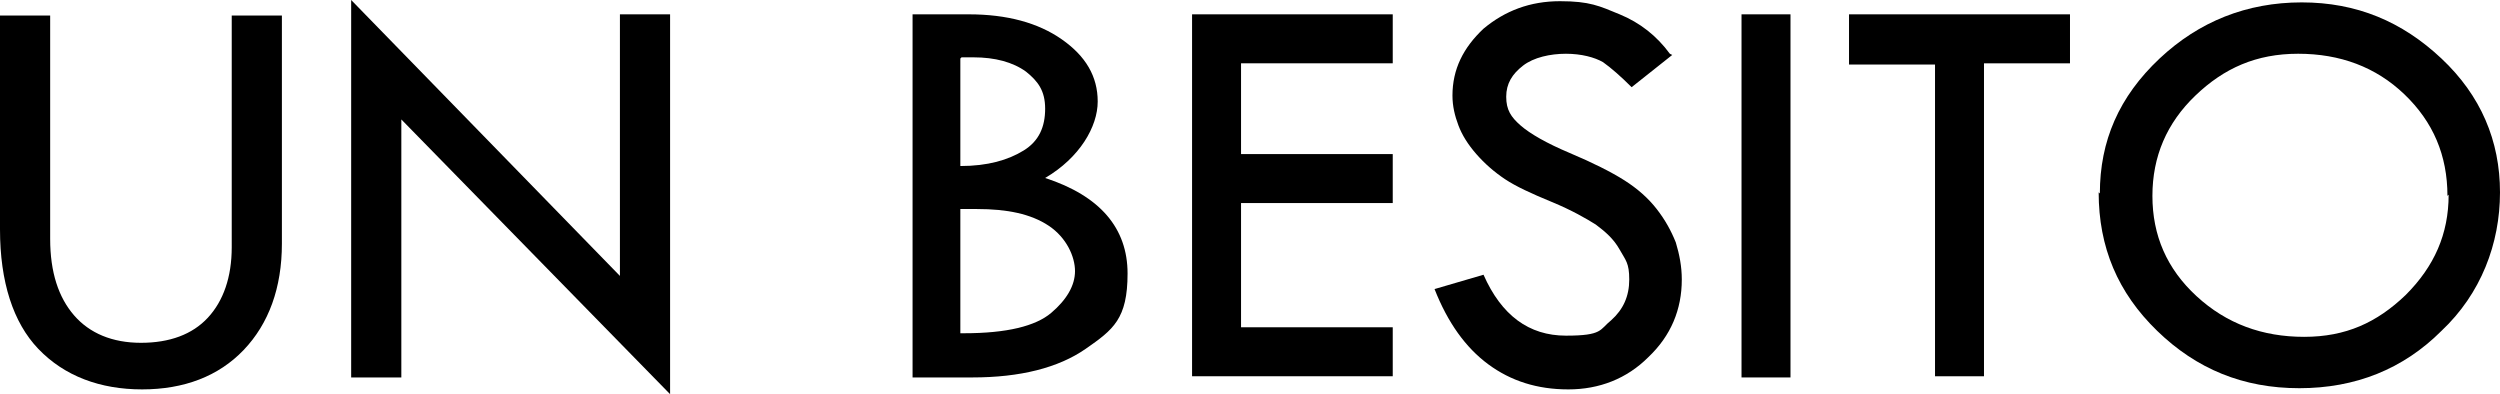
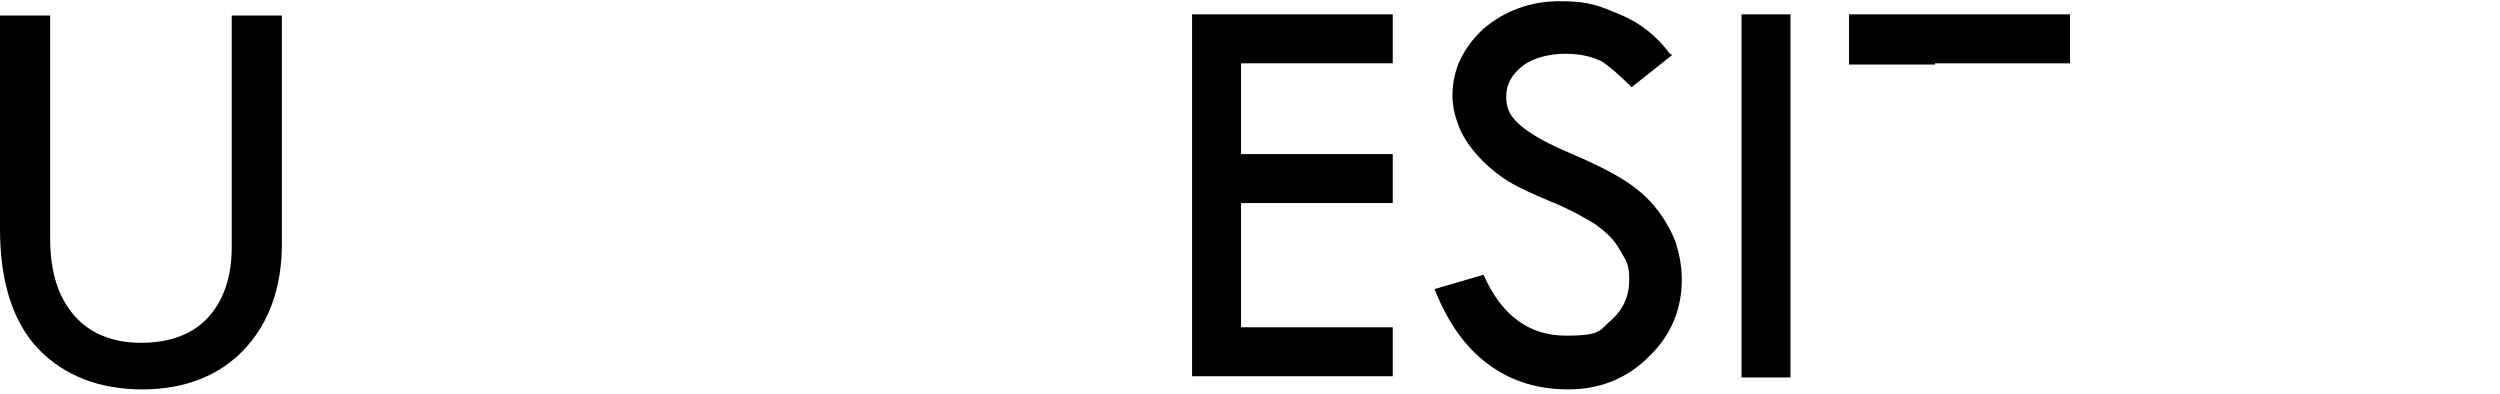
<svg xmlns="http://www.w3.org/2000/svg" viewBox="0 0 209.3 33">
  <g>
    <g id="_レイヤー_1" data-name="レイヤー_1">
      <g>
        <path d="M0,1.3h4.2v18.7c0,2.8.7,4.9,2,6.4s3.2,2.3,5.6,2.3,4.3-.7,5.6-2.1,2-3.4,2-5.9V1.3h4.2v19.1c0,3.7-1.1,6.7-3.2,8.9s-5,3.3-8.5,3.3-6.5-1.1-8.7-3.4C1.1,27,0,23.6,0,19.2V1.3h0Z" />
-         <path d="M29.4,0l22.5,23.1V1.2h4.2v31.8l-22.5-23v21.6h-4.2V0Z" />
-         <path d="M76.3,1.2h4.8c3.2,0,5.8.7,7.8,2.1s3,3.1,3,5.2-1.5,4.7-4.4,6.4c4.6,1.5,6.9,4.2,6.9,8s-1.2,4.7-3.5,6.3-5.5,2.4-9.5,2.4h-5V1.2ZM80.4,4.9v9c2.3,0,4-.5,5.3-1.3s1.8-2,1.8-3.5-.6-2.3-1.6-3.1c-1.1-.8-2.6-1.2-4.4-1.2s-.8,0-1,0ZM80.4,17.5v10.4h.3c3.6,0,6-.6,7.3-1.7,1.3-1.1,2-2.3,2-3.5s-.7-2.8-2.2-3.8-3.5-1.4-6-1.4c0,0-1.4,0-1.4,0Z" />
        <path d="M99.8,1.2h16.8v4.1h-12.7v7.6h12.7v4.1h-12.7v10.4h12.7v4.1h-16.8V1.2Z" />
        <path d="M140,4.6l-3.4,2.7c-.9-.9-1.7-1.6-2.4-2.1-.7-.4-1.8-.7-3.1-.7s-2.7.3-3.6,1c-.9.7-1.4,1.5-1.4,2.6s.4,1.7,1.2,2.4c.8.7,2.2,1.5,4.1,2.3s3.5,1.6,4.6,2.3,2,1.5,2.7,2.4c.7.9,1.2,1.8,1.6,2.8.3,1,.5,2,.5,3.1,0,2.5-.9,4.7-2.8,6.5-1.8,1.8-4.1,2.7-6.7,2.7s-4.8-.7-6.7-2.1c-1.9-1.4-3.4-3.5-4.5-6.3l4.1-1.2c1.5,3.4,3.8,5.1,6.9,5.1s2.8-.5,3.8-1.3c1-.9,1.5-2,1.5-3.4s-.3-1.6-.8-2.5-1.2-1.5-2-2.1c-.8-.5-2-1.2-3.7-1.9-1.7-.7-3-1.3-3.9-1.9s-1.7-1.3-2.4-2.1-1.2-1.6-1.5-2.4c-.3-.8-.5-1.6-.5-2.5,0-2.2.9-4,2.6-5.6,1.8-1.5,3.9-2.3,6.4-2.3s3.3.4,5,1.1c1.7.7,3.1,1.8,4.2,3.3Z" />
        <path d="M145.8,1.2h4.1v30.4h-4.1V1.2Z" />
-         <path d="M154.7,1.2h18.6v4.1h-7.2v26.2h-4.1V5.4h-7.2V1.2Z" />
-         <path d="M175.8,16.2c0-4.4,1.6-8.1,5-11.3,3.3-3.1,7.3-4.7,11.9-4.7s8.4,1.6,11.7,4.7c3.3,3.1,4.9,6.9,4.9,11.2s-1.6,8.5-4.9,11.6c-3.2,3.2-7.2,4.8-11.9,4.8s-8.6-1.6-11.9-4.8c-3.3-3.2-4.9-7-4.9-11.6ZM204.9,16.4c0-3.4-1.2-6.2-3.6-8.5-2.4-2.3-5.4-3.4-8.9-3.4s-6.2,1.2-8.6,3.5-3.6,5.1-3.6,8.4,1.2,6.1,3.7,8.4c2.5,2.3,5.5,3.4,9,3.4s6.1-1.2,8.5-3.5c2.4-2.4,3.6-5.1,3.6-8.4Z" />
+         <path d="M154.7,1.2h18.6v4.1h-7.2h-4.1V5.4h-7.2V1.2Z" />
      </g>
    </g>
  </g>
</svg>